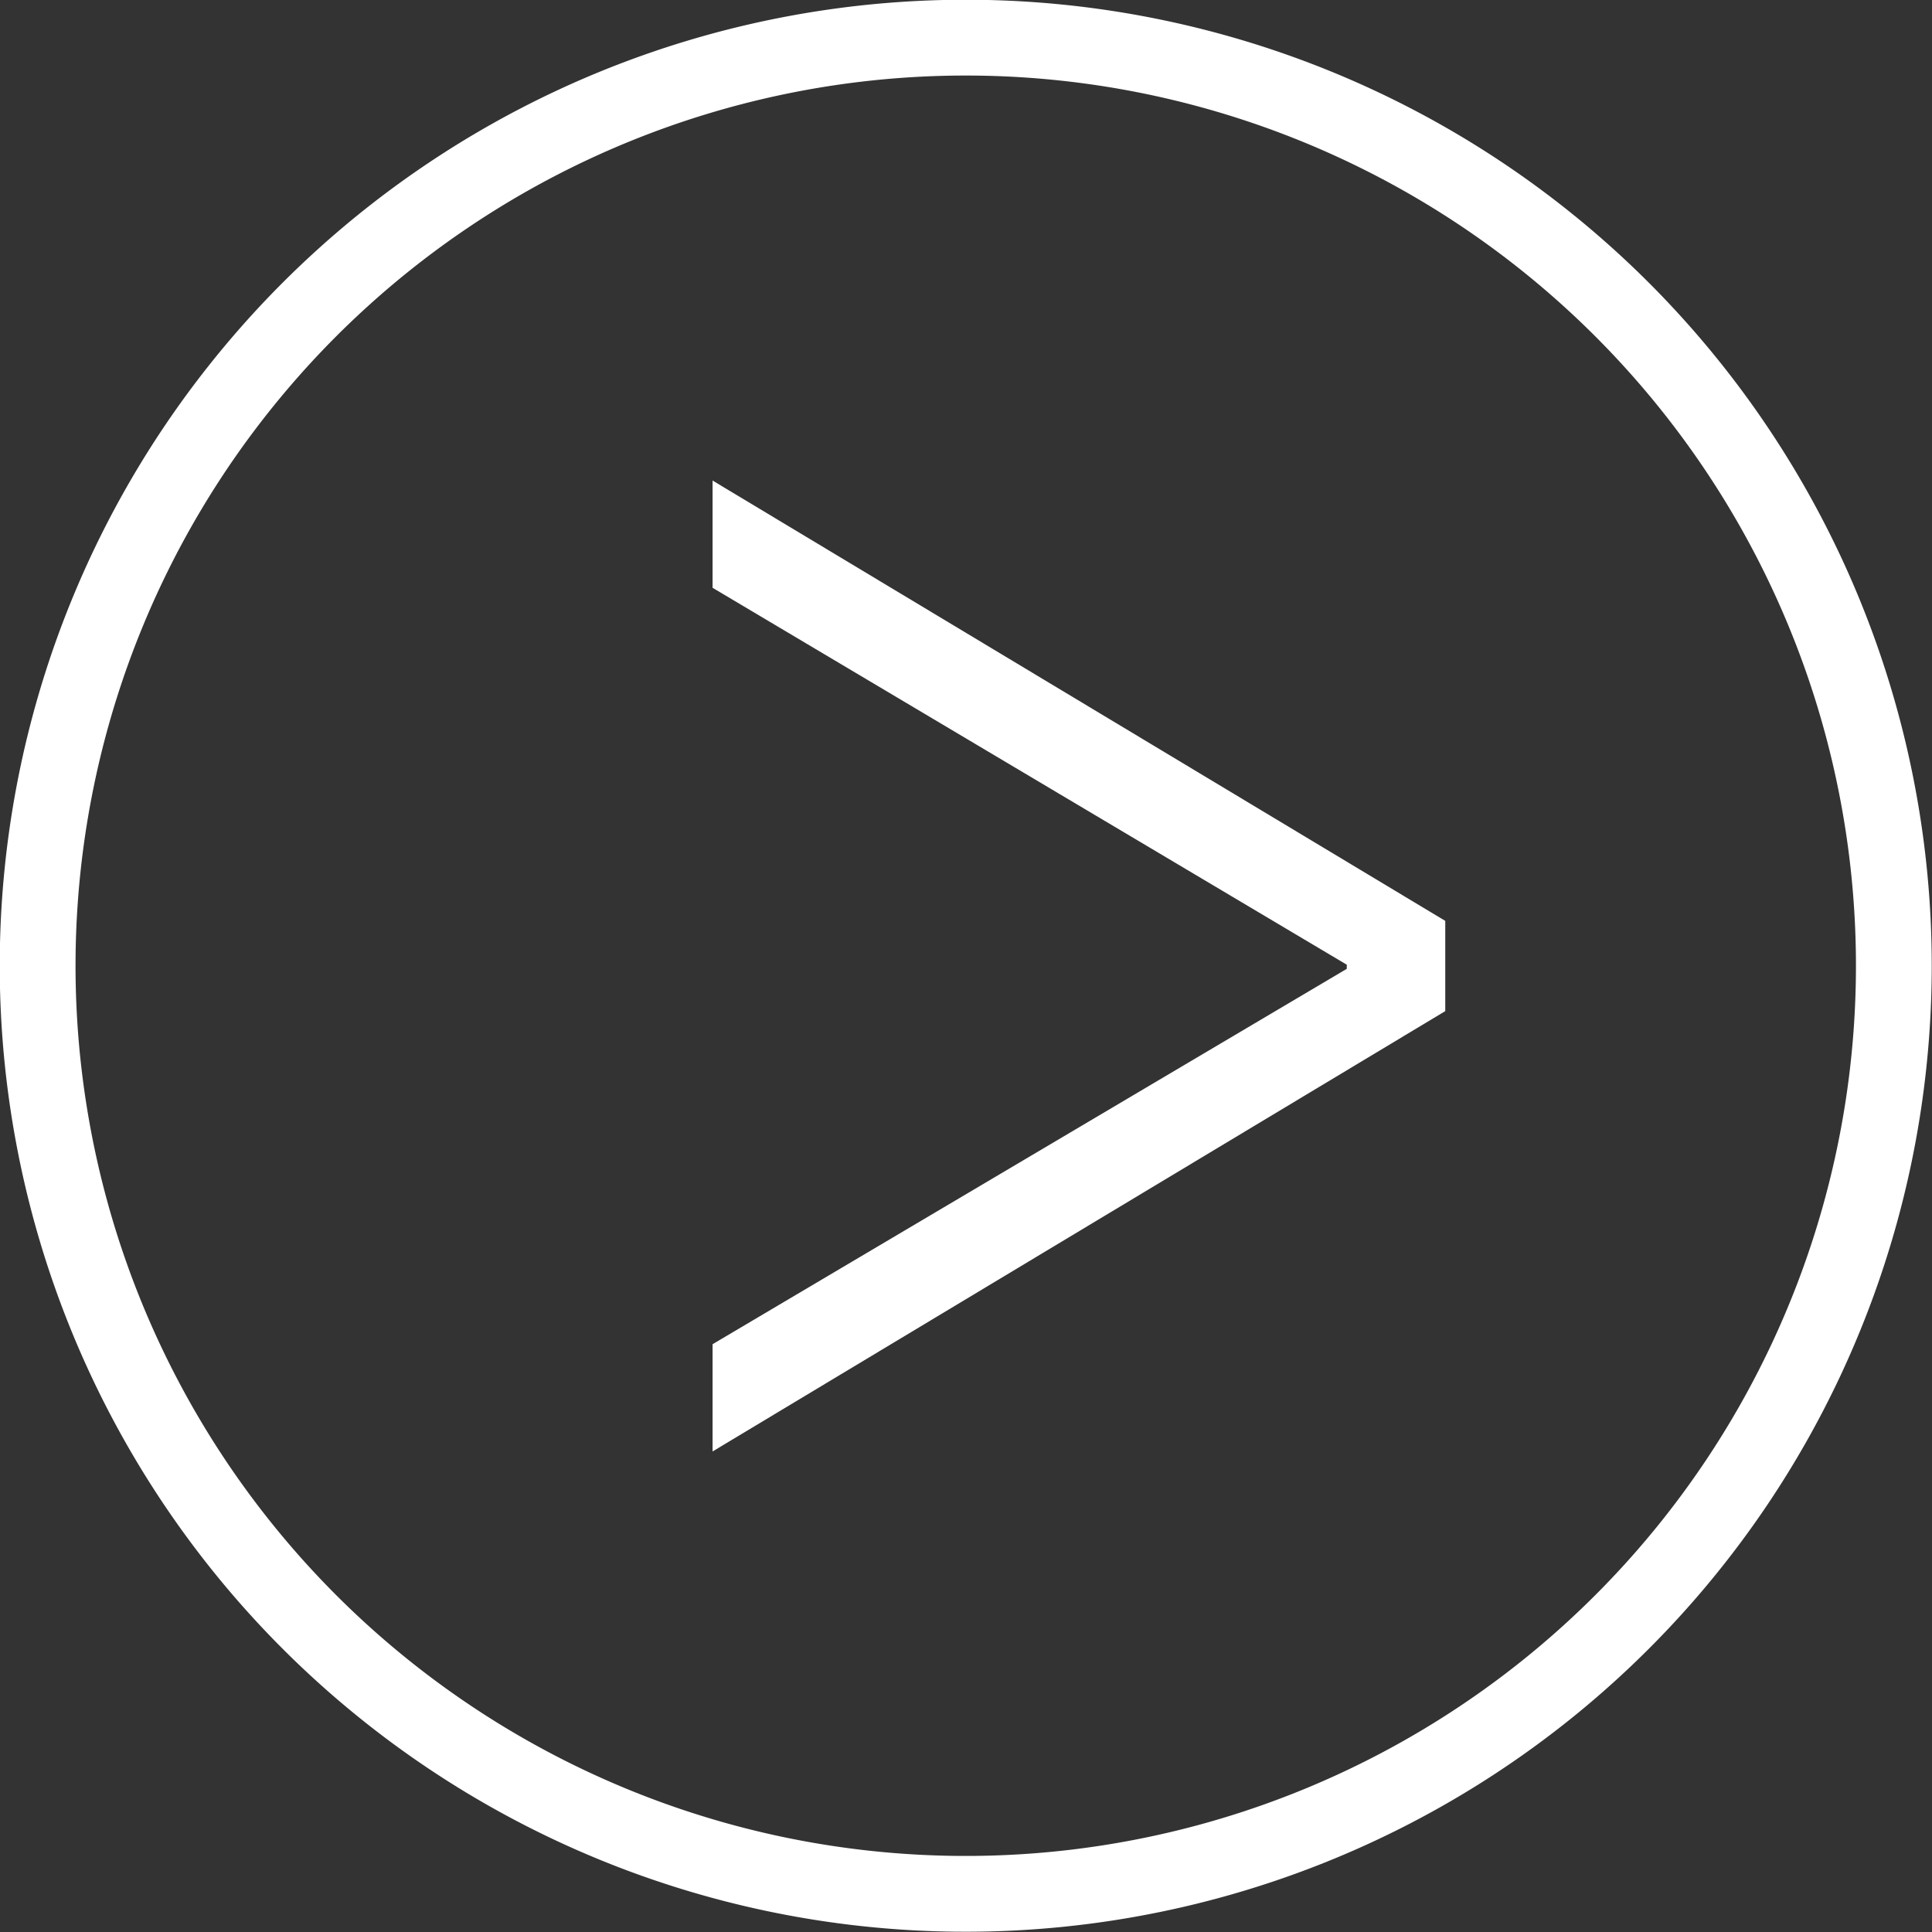
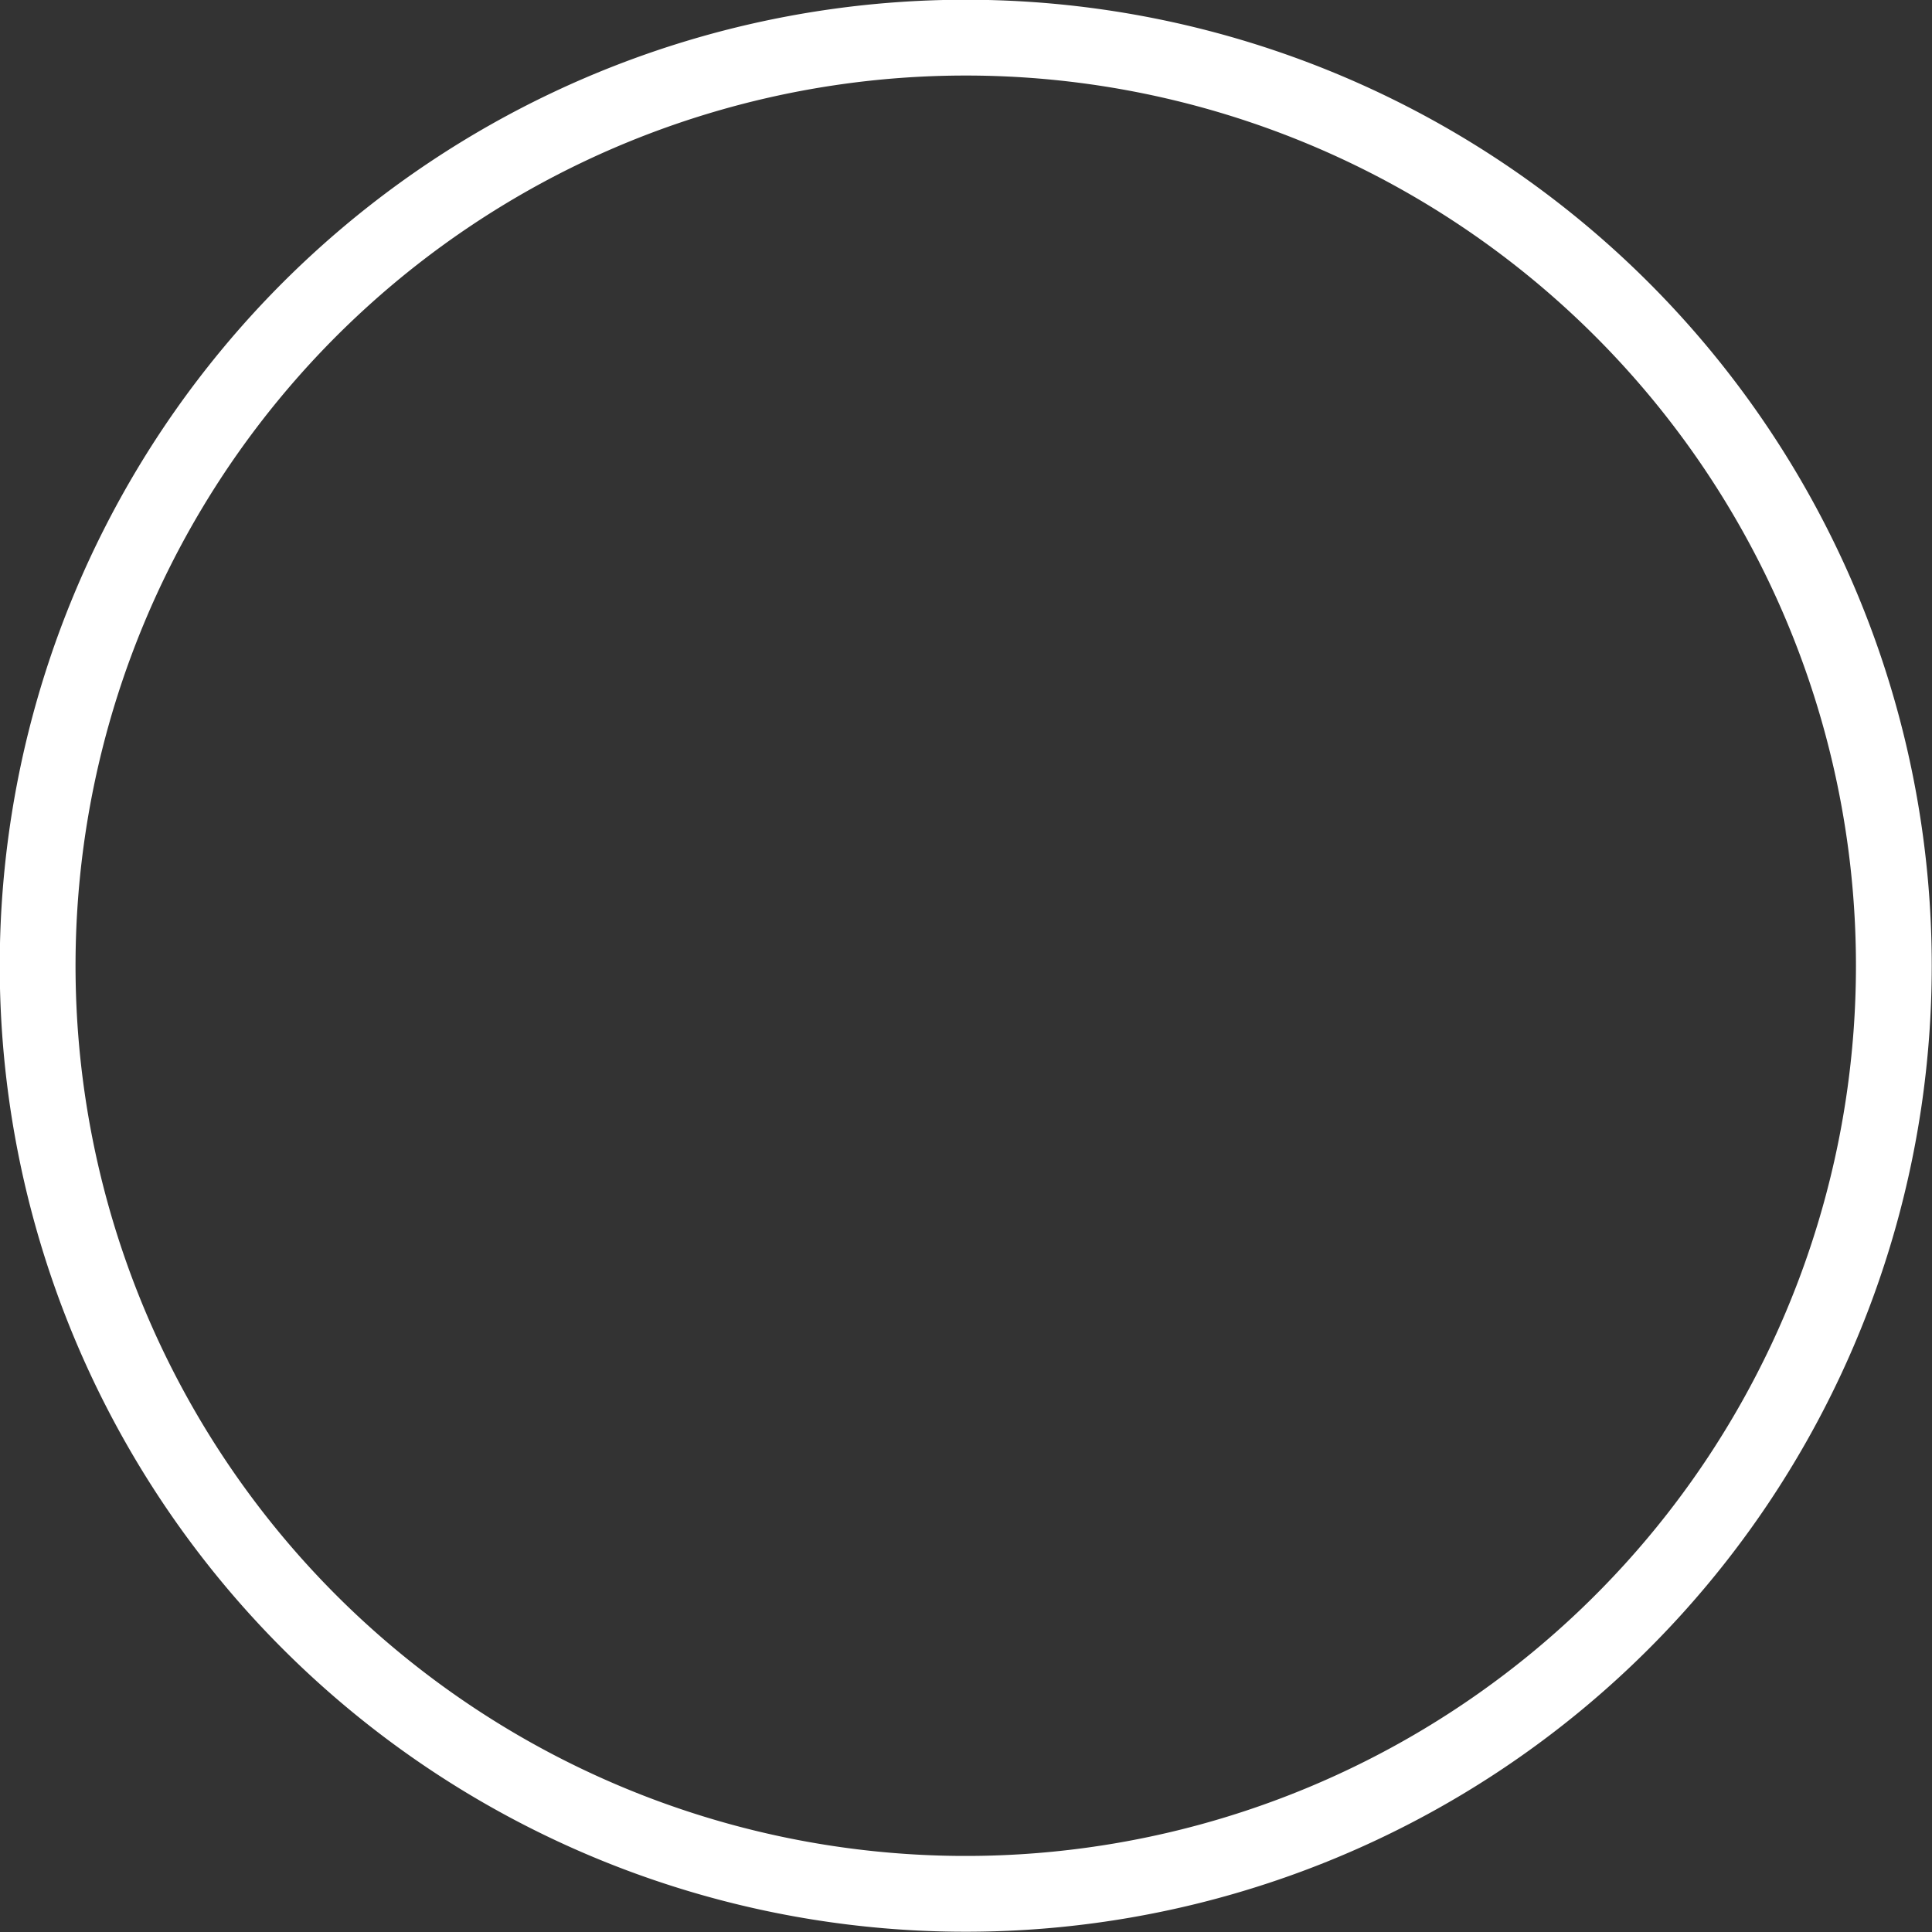
<svg xmlns="http://www.w3.org/2000/svg" viewBox="0 0 37.47 37.47">
  <rect x="0" y="0" width="37.47" height="37.47" fill="#333333" stroke="none" />
  <defs>
    <style>.cls-1{fill:none;stroke:#fff;stroke-miterlimit:10;stroke-width:1.47px;}.cls-2{fill:#fff;}</style>
  </defs>
  <g id="Layer_2" data-name="Layer 2">
    <g id="Layer_1-2" data-name="Layer 1">
      <path class="cls-1" d="M36.73,18.73a18,18,0,1,1-18-18A18,18,0,0,1,36.73,18.73Z" />
-       <polygon class="cls-2" points="28.03 19.61 28.03 17.86 13.82 9.32 13.82 11.4 26.12 18.71 26.12 18.79 13.82 26.07 13.82 28.15 28.03 19.61" />
    </g>
  </g>
</svg>